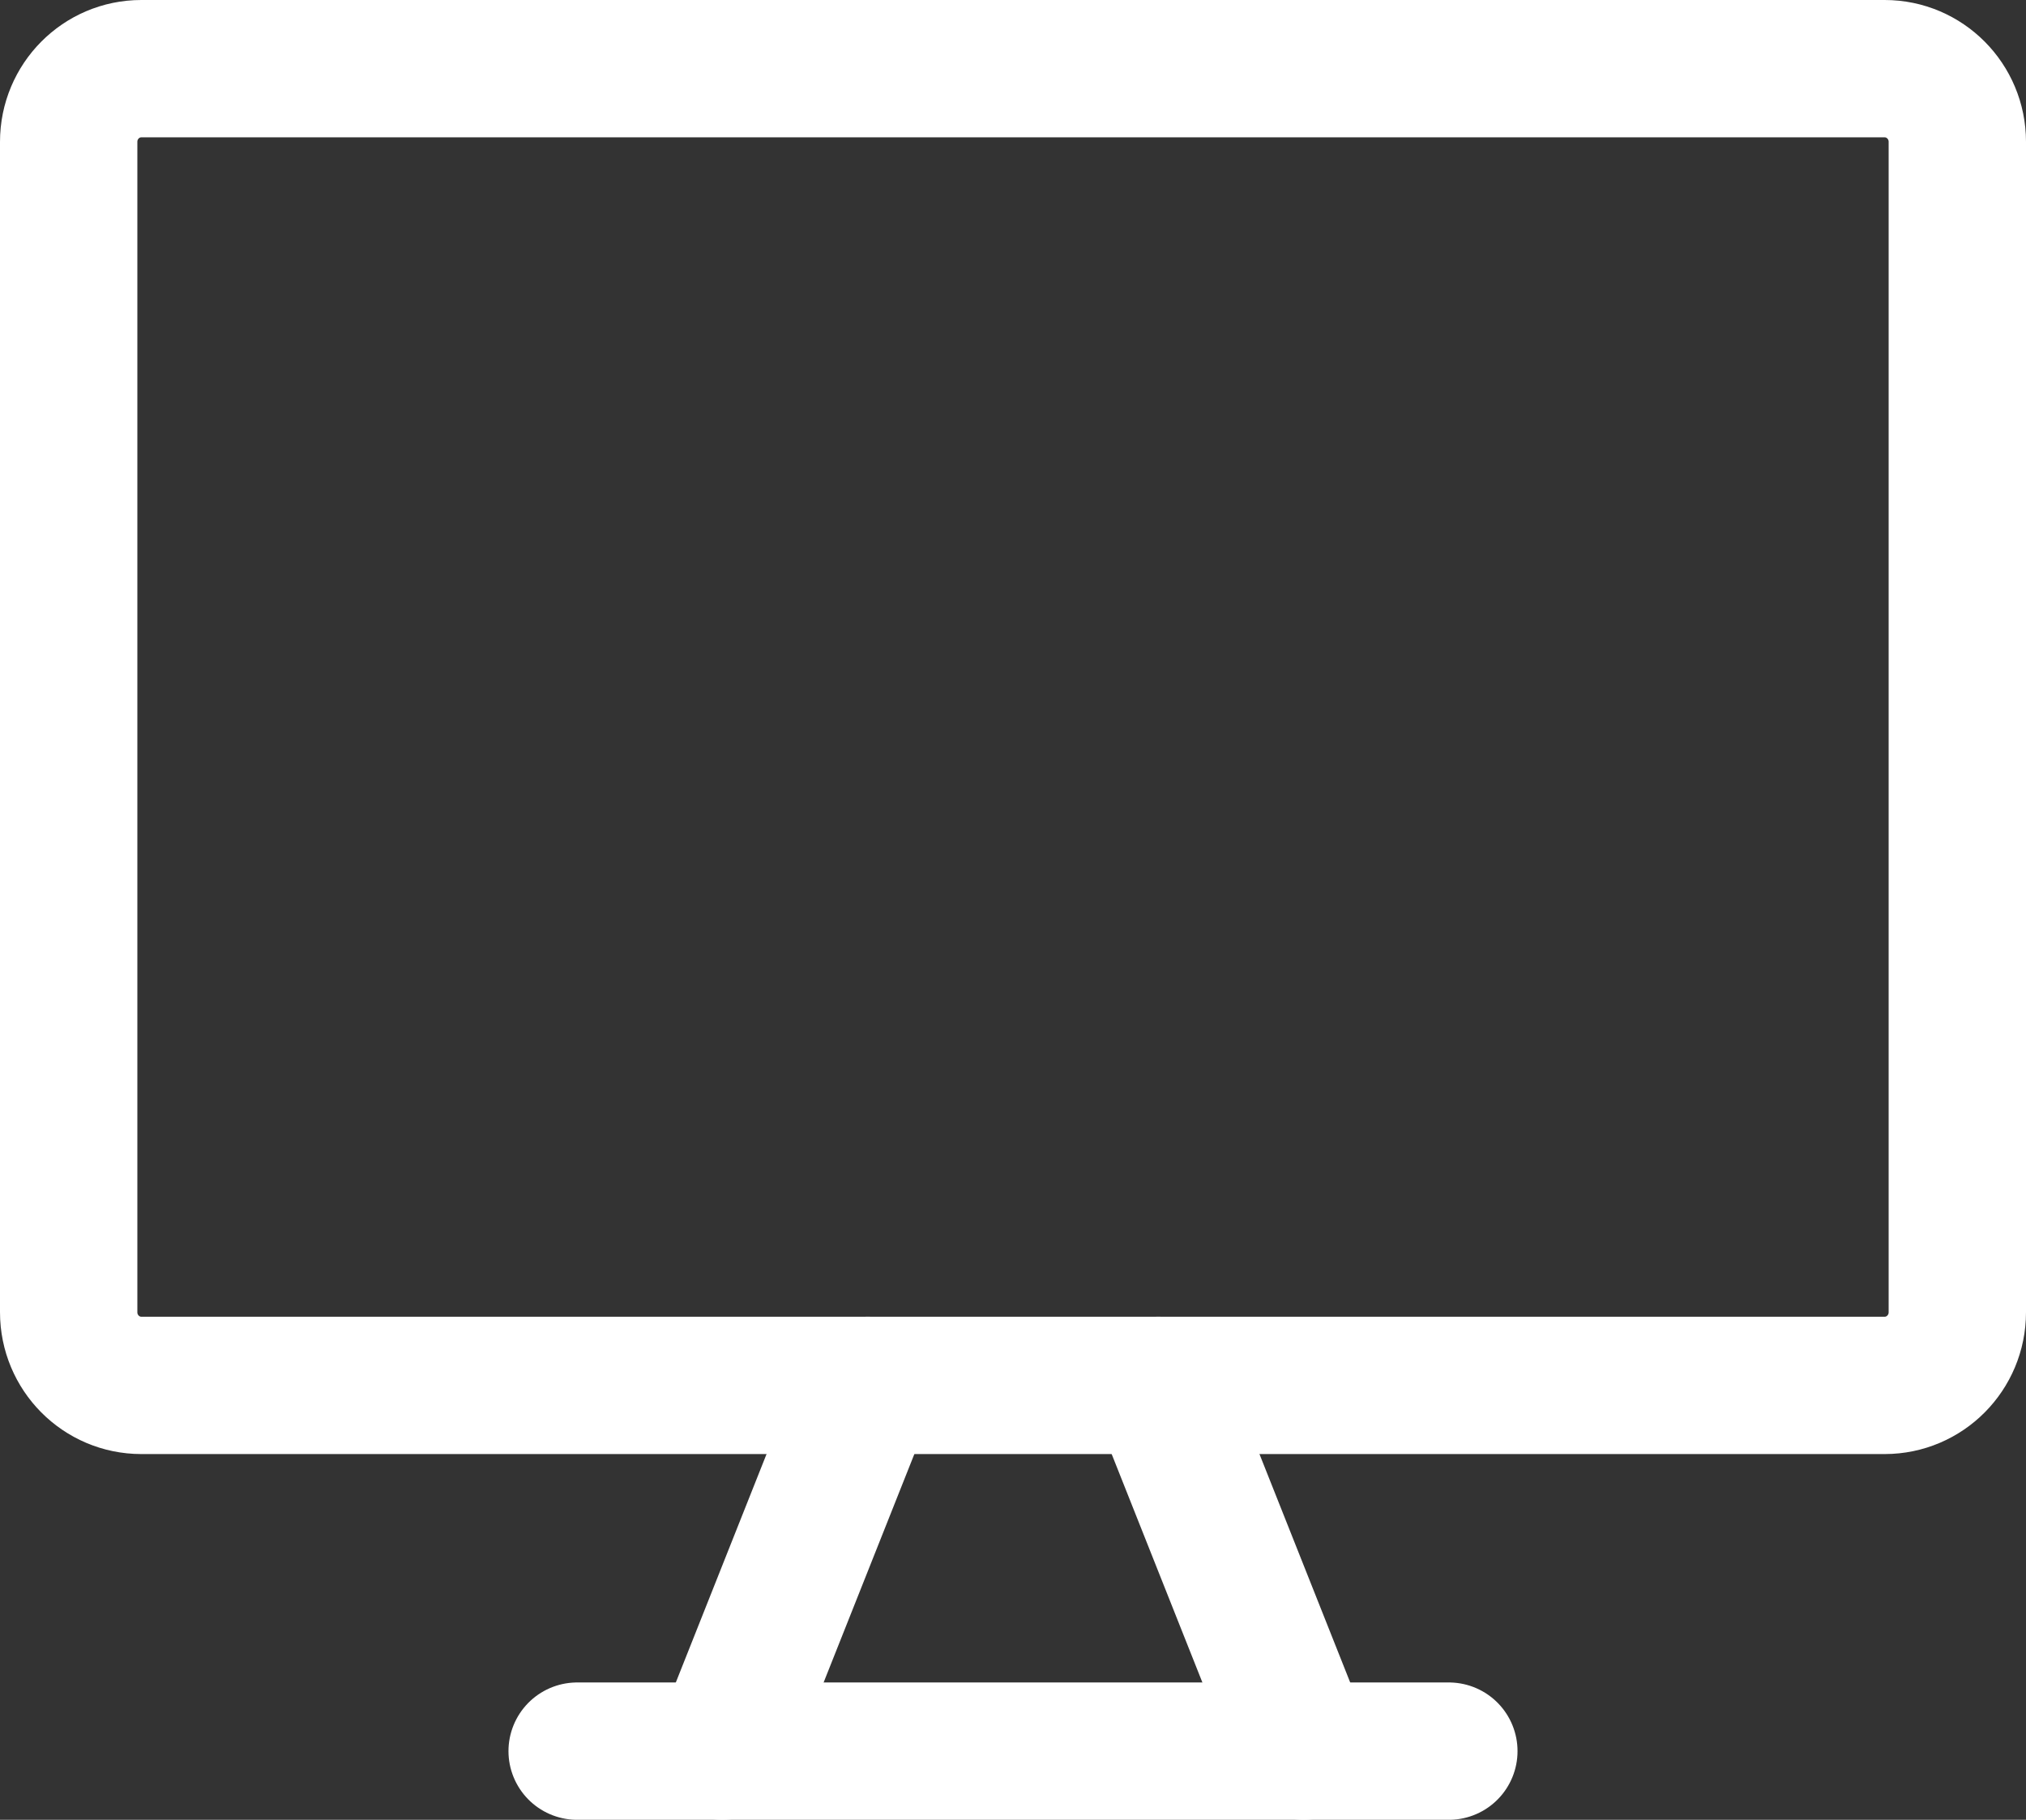
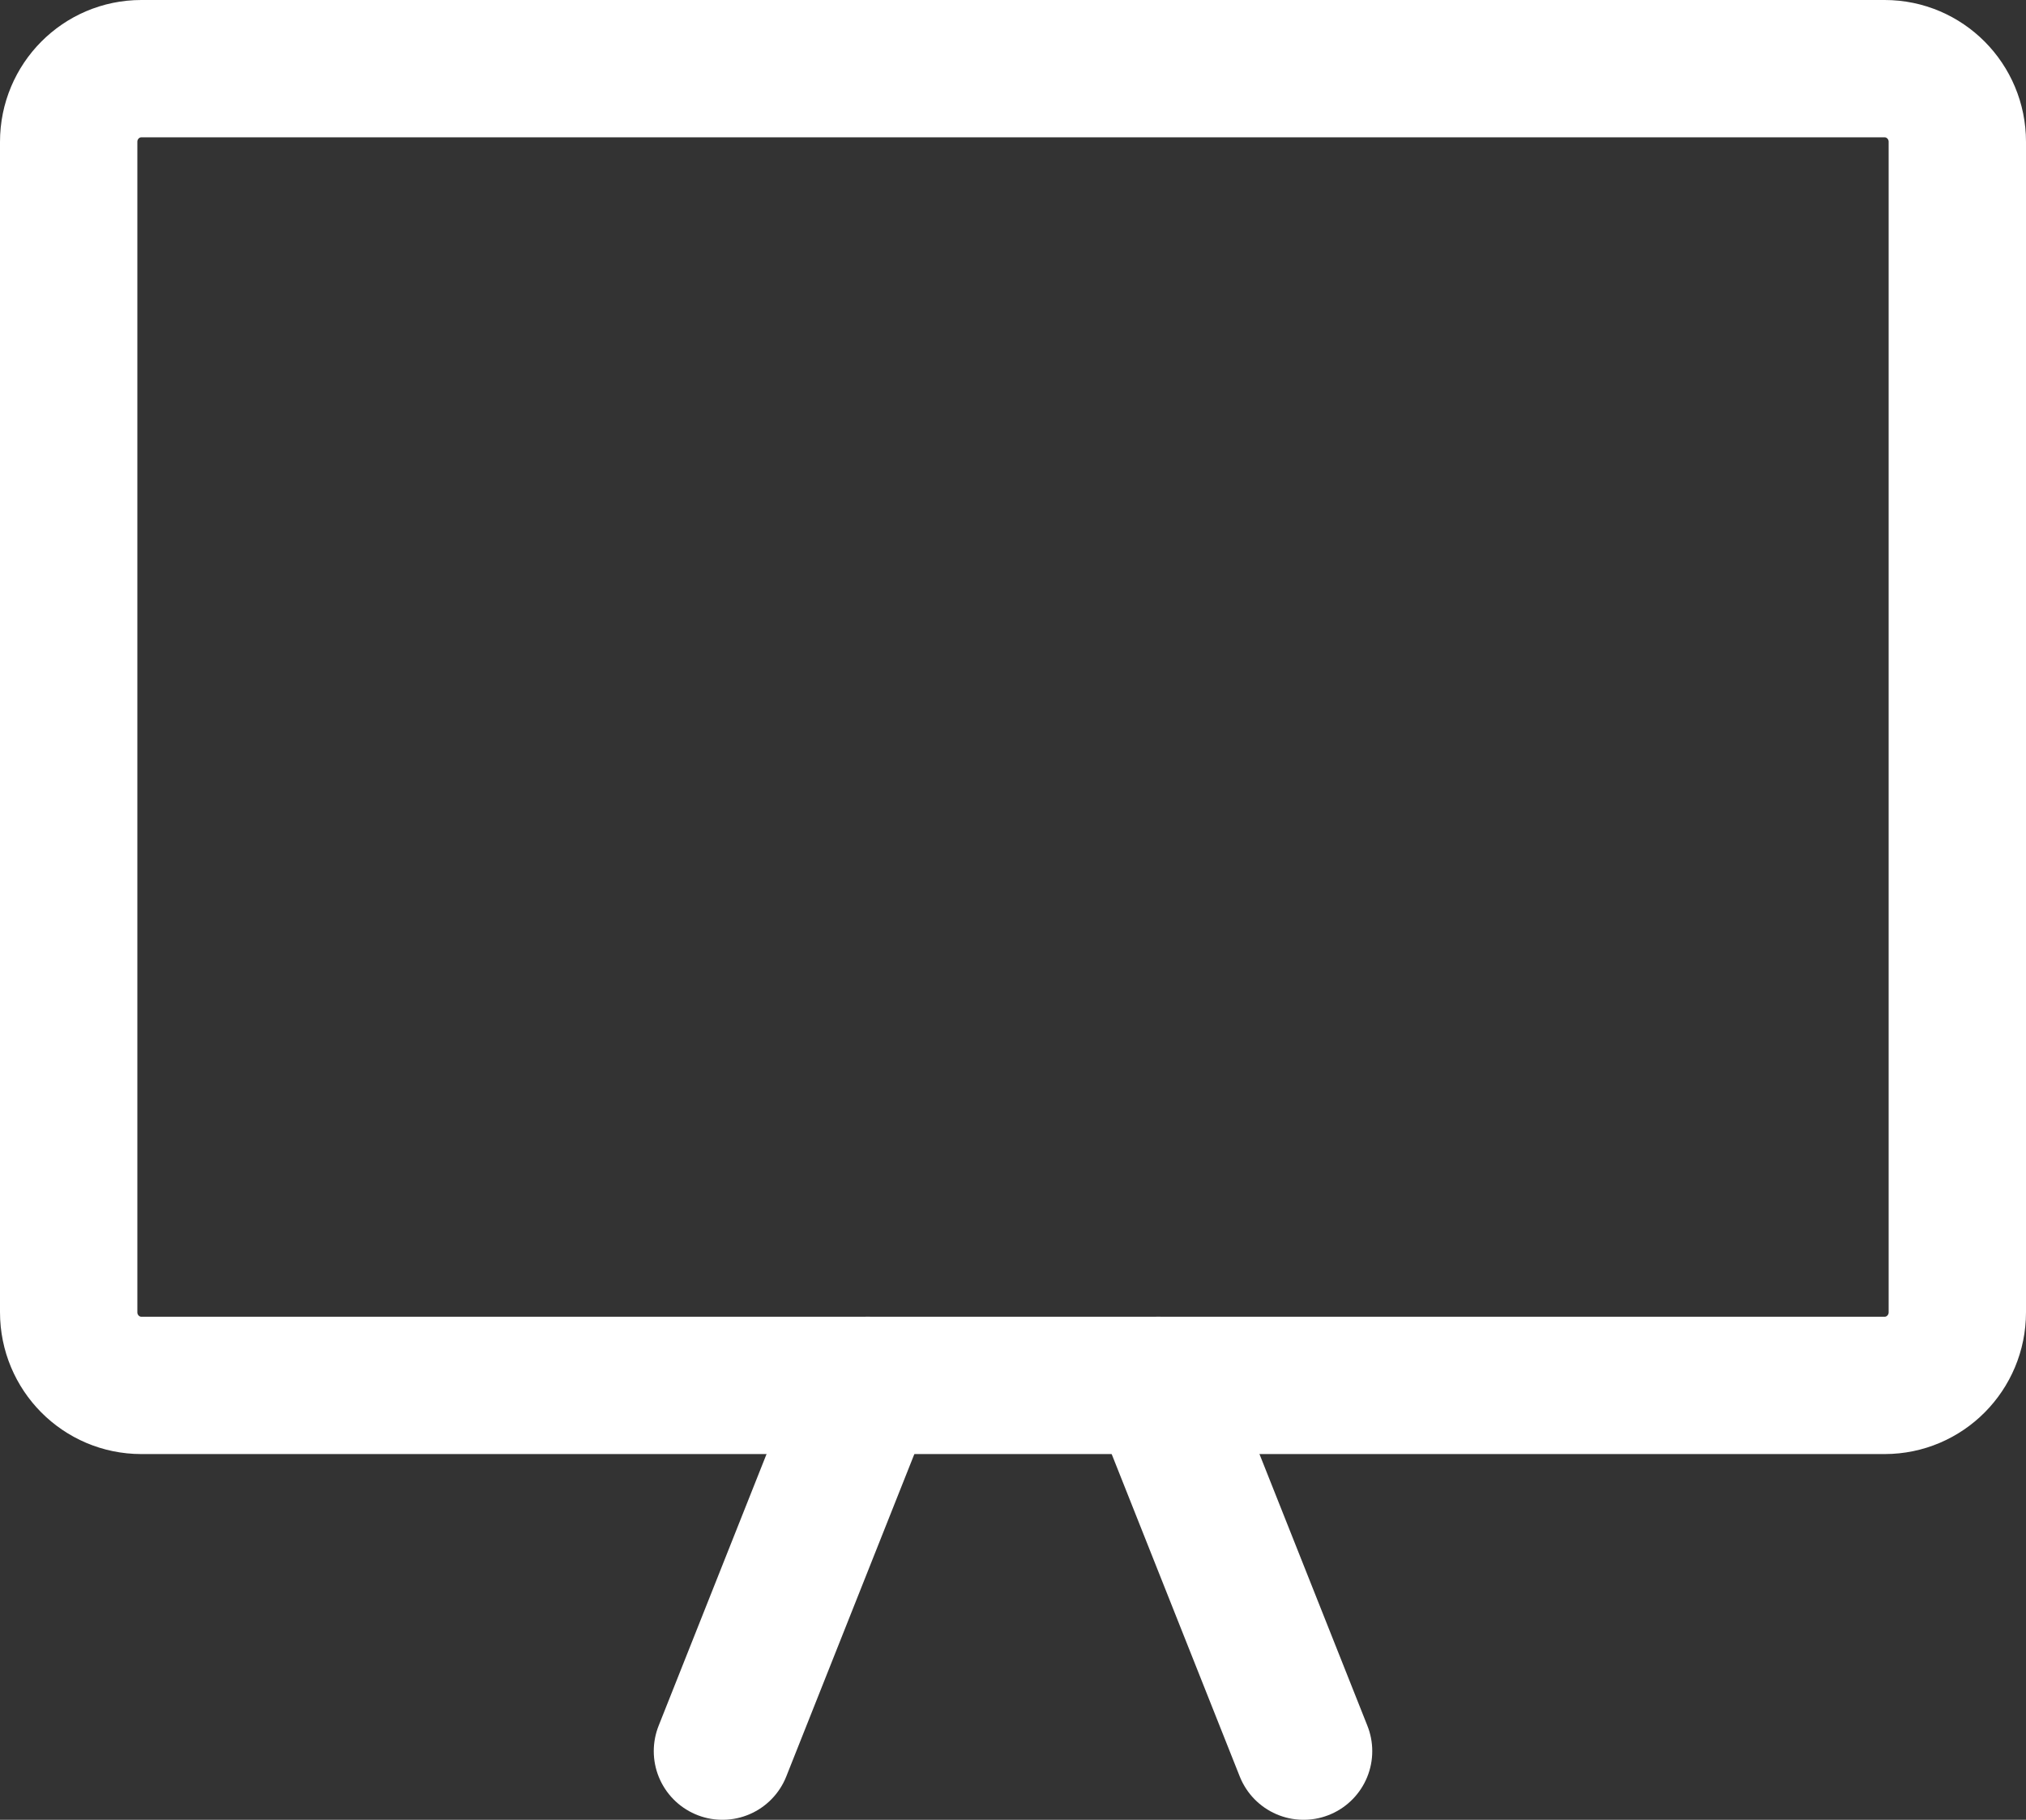
<svg xmlns="http://www.w3.org/2000/svg" width="118" height="106" viewBox="0 0 118 106" fill="none">
  <rect x="0" y="0" width="118" height="106" fill="#333333" stroke="none" />
  <path d="M109.769 4H8.231C5.894 4 4 5.908 4 8.261V76.435C4 78.788 5.894 80.696 8.231 80.696H109.769C112.106 80.696 114 78.788 114 76.435V8.261C114 5.908 112.106 4 109.769 4Z" stroke="white" stroke-width="8" stroke-linecap="round" stroke-linejoin="round" />
  <path d="M50.539 80.696L42.077 102" stroke="white" stroke-width="8" stroke-linecap="round" stroke-linejoin="round" />
  <path d="M67.462 80.696L75.924 102" stroke="white" stroke-width="8" stroke-linecap="round" stroke-linejoin="round" />
-   <path d="M33.615 102H84.385" stroke="white" stroke-width="8" stroke-linecap="round" stroke-linejoin="round" />
</svg>